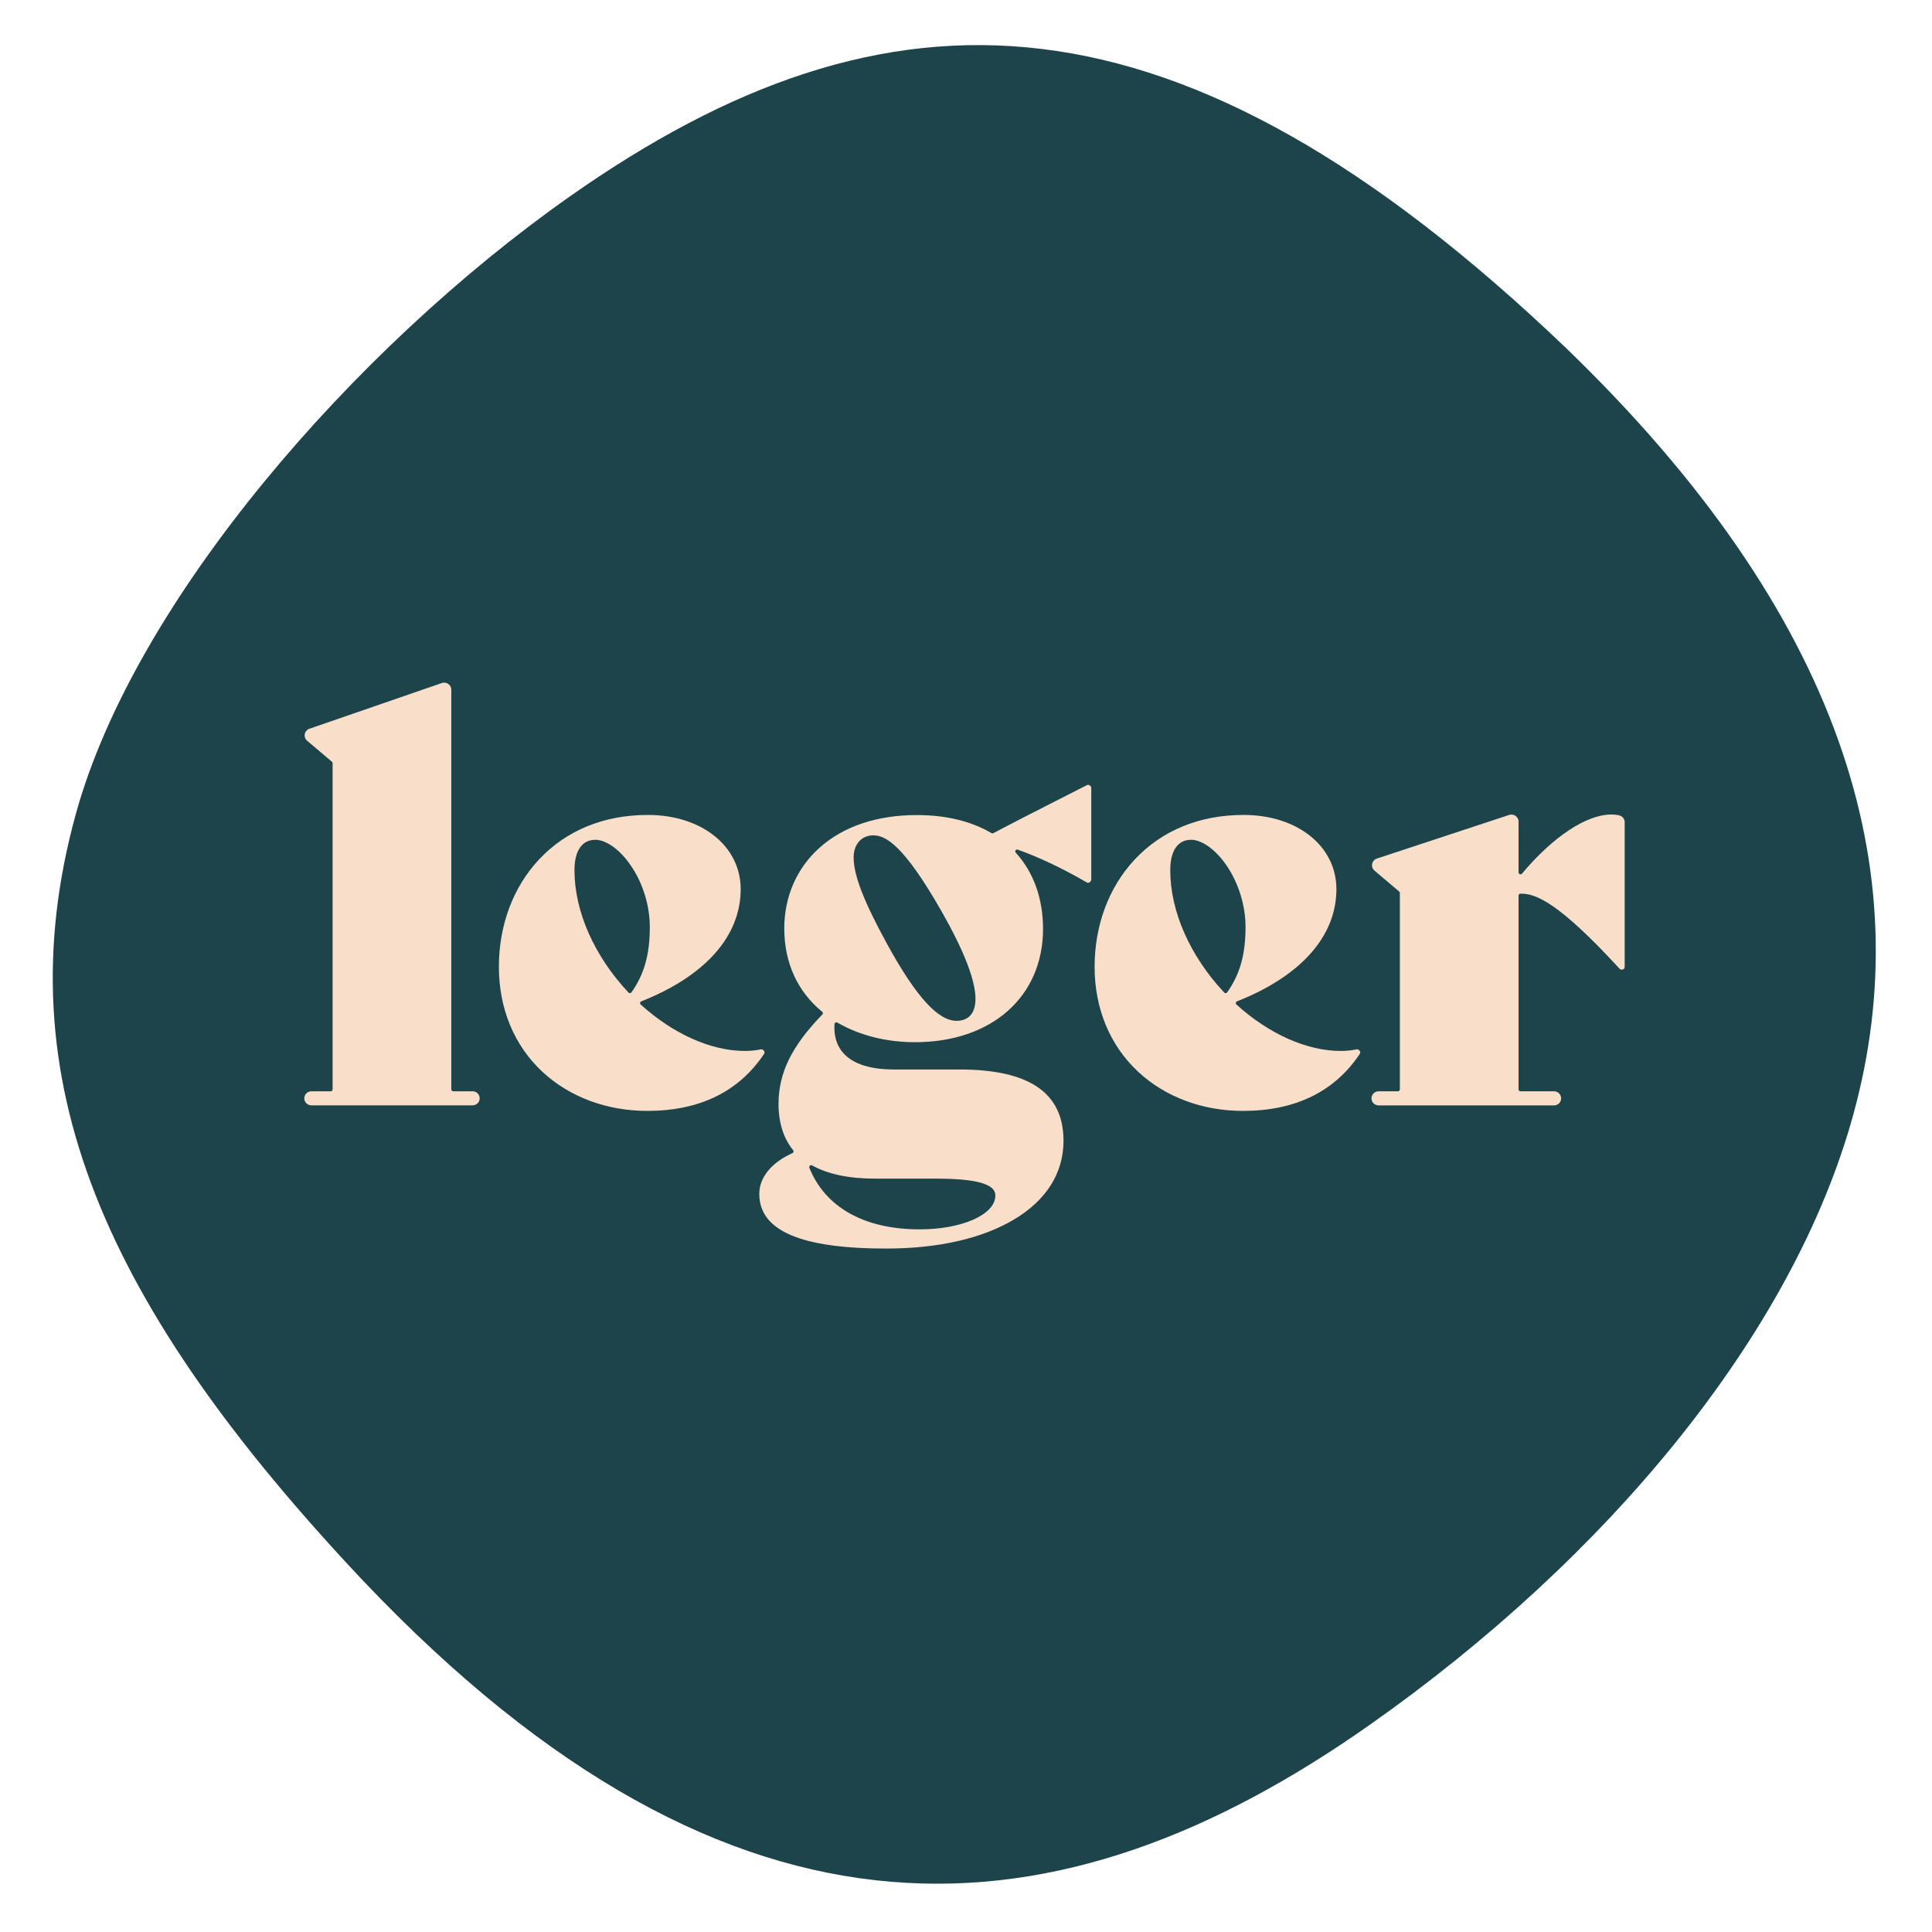
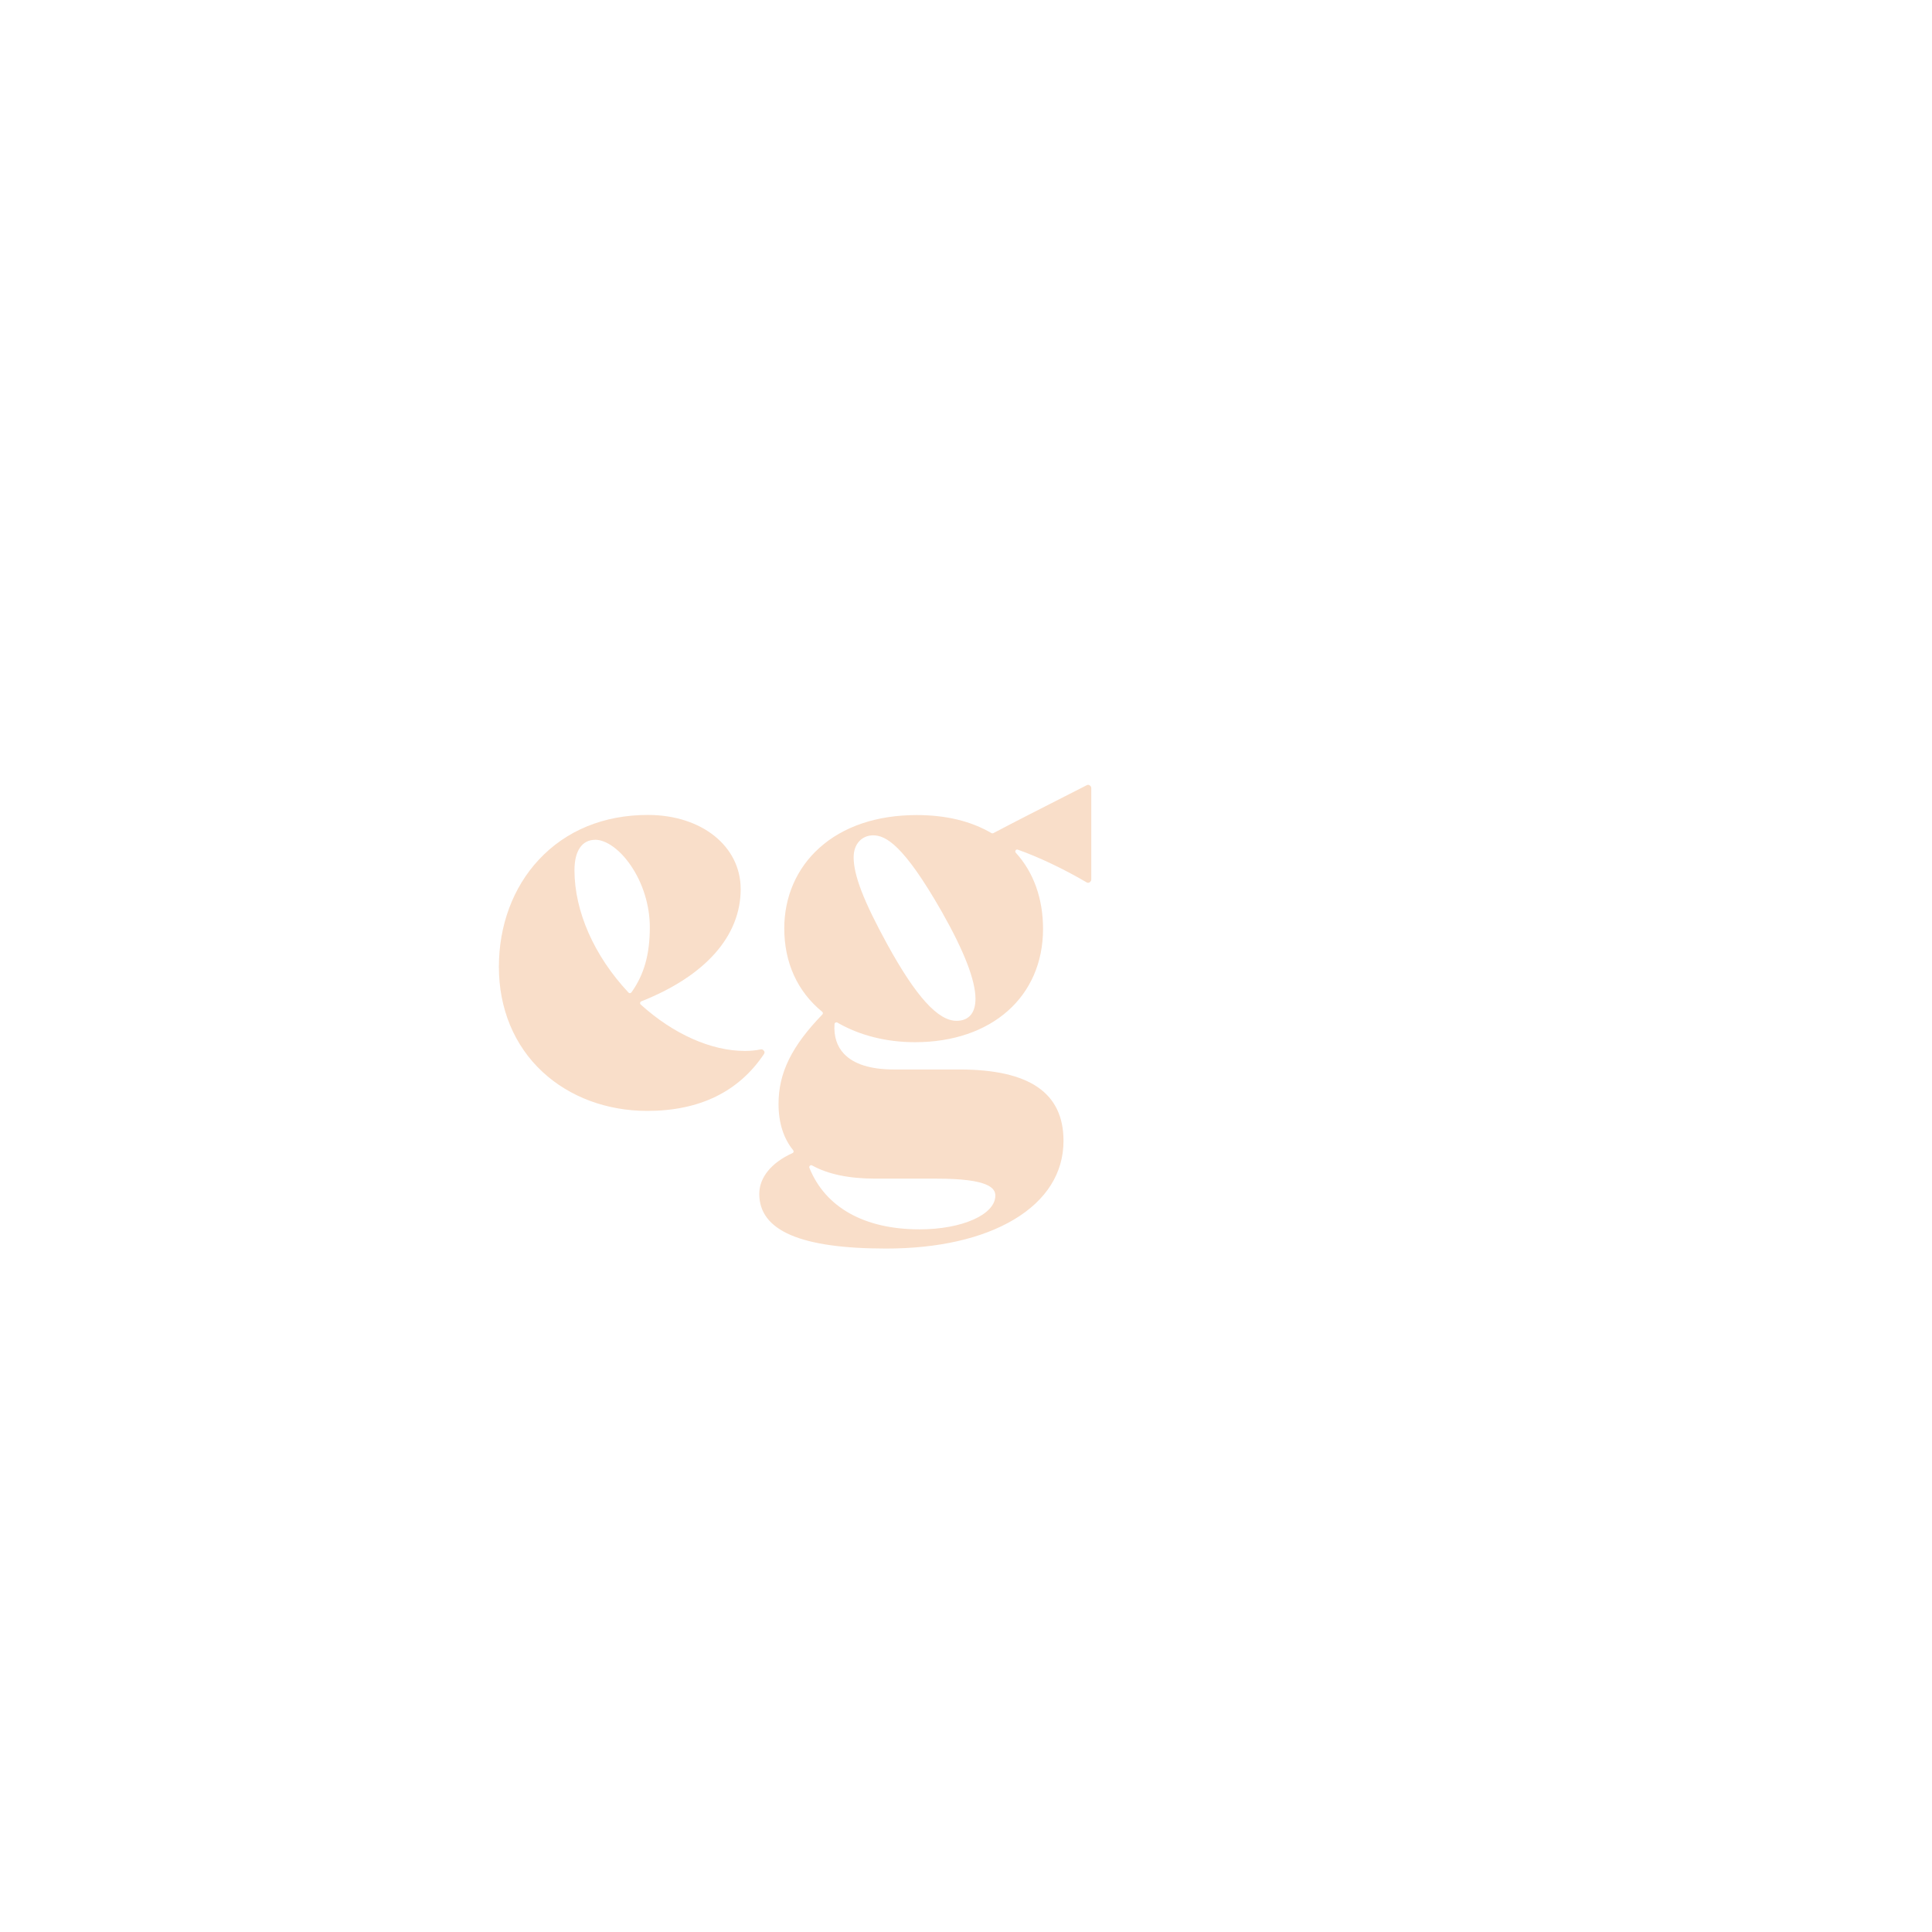
<svg xmlns="http://www.w3.org/2000/svg" fill="none" viewBox="0 0 32 32" height="32" width="32">
-   <path fill="#1D444B" d="M30.697 18.459C31.805 14.427 30.501 10.165 25.935 5.761C19.508 -0.383 14.717 -0.462 9.429 3.26C5.847 5.783 2.224 9.96 1.255 13.486C0.04 17.895 1.757 21.666 6.017 26.185C12.205 32.698 17.579 32.167 22.694 28.564C26.616 25.804 29.694 22.112 30.697 18.459Z" />
-   <path fill="#F9DEC9" d="M7.827 18.075H7.507C7.49 18.075 7.475 18.061 7.475 18.044V11.424C7.475 11.359 7.422 11.307 7.357 11.307C7.343 11.307 7.33 11.309 7.318 11.313L5.126 12.07C5.085 12.084 5.056 12.117 5.048 12.159C5.04 12.201 5.055 12.242 5.088 12.27L5.498 12.617C5.505 12.623 5.509 12.632 5.509 12.641V18.044C5.509 18.061 5.495 18.075 5.477 18.075H5.158C5.093 18.075 5.04 18.127 5.04 18.192C5.04 18.256 5.093 18.308 5.158 18.308H7.827C7.892 18.308 7.945 18.256 7.945 18.192C7.945 18.127 7.892 18.075 7.827 18.075ZM7.429 11.402C7.427 11.399 7.426 11.395 7.425 11.392C7.426 11.395 7.428 11.399 7.429 11.402ZM7.412 11.373C7.409 11.371 7.406 11.368 7.403 11.366C7.406 11.368 7.409 11.371 7.412 11.373ZM7.365 11.351C7.361 11.351 7.358 11.351 7.355 11.351C7.355 11.351 7.356 11.351 7.357 11.351C7.36 11.351 7.362 11.351 7.365 11.352V11.351Z" />
  <path fill="#F9DEC9" d="M12.65 17.402L12.641 17.392C12.633 17.384 12.622 17.38 12.611 17.38C12.608 17.38 12.604 17.38 12.601 17.381C12.521 17.398 12.43 17.407 12.338 17.407C11.779 17.407 11.151 17.127 10.612 16.638C10.601 16.628 10.601 16.615 10.602 16.61C10.603 16.604 10.607 16.592 10.621 16.586C11.683 16.165 12.268 15.505 12.268 14.727C12.268 14.015 11.621 13.498 10.731 13.498C10.001 13.498 9.375 13.755 8.923 14.241C8.497 14.698 8.263 15.328 8.263 16.014C8.263 16.7 8.513 17.316 8.987 17.755C9.436 18.171 10.052 18.4 10.721 18.4C11.587 18.4 12.238 18.082 12.656 17.455C12.667 17.438 12.665 17.415 12.65 17.401L12.65 17.402ZM11.885 17.395C11.772 17.368 11.657 17.331 11.544 17.286C11.657 17.331 11.772 17.368 11.885 17.395ZM9.857 13.909C10.041 13.909 10.268 14.072 10.447 14.334C10.648 14.626 10.763 14.999 10.763 15.357C10.763 15.806 10.67 16.139 10.46 16.435C10.453 16.444 10.443 16.45 10.432 16.45C10.427 16.45 10.418 16.448 10.41 16.44C9.841 15.834 9.515 15.094 9.515 14.413C9.515 14.093 9.64 13.91 9.857 13.91L9.857 13.909ZM10.41 16.489C10.41 16.489 10.406 16.488 10.404 16.487C10.406 16.488 10.408 16.488 10.41 16.489ZM10.395 16.482C10.395 16.482 10.392 16.481 10.39 16.48C10.392 16.481 10.393 16.481 10.395 16.482ZM10.426 16.492C10.424 16.492 10.422 16.492 10.42 16.491C10.422 16.491 10.424 16.492 10.426 16.492ZM10.461 16.486C10.458 16.487 10.455 16.489 10.451 16.49C10.455 16.489 10.458 16.487 10.461 16.486ZM10.445 16.491C10.441 16.491 10.438 16.492 10.435 16.492C10.438 16.492 10.441 16.492 10.445 16.491ZM10.478 16.477C10.475 16.479 10.471 16.482 10.468 16.484C10.472 16.482 10.475 16.479 10.478 16.477ZM11.945 14.009C11.904 13.963 11.858 13.921 11.809 13.881C11.858 13.921 11.904 13.964 11.945 14.009Z" />
  <path fill="#F9DEC9" d="M18.053 13.012C18.045 13.004 18.034 12.999 18.023 12.999C18.017 12.999 18.01 13.001 18.003 13.004C17.88 13.067 17.759 13.128 17.64 13.189C17.227 13.399 16.837 13.597 16.452 13.8C16.448 13.802 16.442 13.803 16.437 13.803C16.431 13.803 16.426 13.801 16.42 13.798C16.082 13.6 15.667 13.5 15.185 13.5C14.524 13.5 13.965 13.688 13.569 14.046C13.195 14.382 12.99 14.855 12.99 15.376C12.99 15.944 13.207 16.422 13.619 16.759C13.625 16.764 13.629 16.772 13.63 16.78C13.63 16.788 13.627 16.797 13.621 16.803C13.112 17.328 12.895 17.771 12.895 18.284C12.895 18.596 12.977 18.854 13.137 19.051C13.146 19.062 13.145 19.073 13.144 19.078C13.142 19.084 13.138 19.094 13.126 19.099C12.776 19.257 12.576 19.503 12.576 19.775C12.576 20.384 13.263 20.68 14.678 20.68C15.537 20.68 16.269 20.513 16.795 20.199C17.332 19.879 17.615 19.428 17.615 18.896C17.615 18.1 17.05 17.714 15.889 17.714H14.809C14.42 17.714 14.14 17.626 13.978 17.453C13.861 17.329 13.809 17.164 13.822 16.962C13.823 16.944 13.839 16.933 13.854 16.933C13.86 16.933 13.865 16.935 13.871 16.938C14.237 17.15 14.682 17.262 15.156 17.262C16.424 17.262 17.276 16.508 17.276 15.385C17.276 14.884 17.12 14.448 16.825 14.124C16.813 14.111 16.816 14.097 16.819 14.09C16.823 14.081 16.832 14.071 16.846 14.071C16.85 14.071 16.854 14.072 16.858 14.073C17.194 14.191 17.621 14.393 18 14.616C18.007 14.62 18.015 14.622 18.022 14.622C18.034 14.622 18.044 14.618 18.053 14.61L18.062 14.6C18.07 14.592 18.075 14.581 18.075 14.57V13.051C18.075 13.039 18.07 13.028 18.062 13.02L18.053 13.011L18.053 13.012ZM16.775 14.092C16.774 14.098 16.774 14.104 16.775 14.111C16.774 14.104 16.774 14.098 16.775 14.092ZM16.781 14.135C16.784 14.141 16.788 14.147 16.793 14.153C16.788 14.147 16.784 14.141 16.781 14.135ZM16.792 14.054C16.796 14.05 16.801 14.046 16.806 14.042C16.801 14.046 16.796 14.05 16.792 14.054ZM13.867 16.892C13.863 16.891 13.859 16.89 13.855 16.89C13.859 16.89 13.864 16.891 13.867 16.892ZM15.232 20.362C14.319 20.362 13.671 20 13.406 19.343C13.401 19.33 13.405 19.32 13.409 19.314C13.416 19.305 13.425 19.299 13.435 19.299C13.441 19.299 13.445 19.3 13.451 19.303C13.712 19.449 14.065 19.522 14.499 19.522H15.514C16.385 19.522 16.486 19.683 16.486 19.803C16.486 20.117 15.935 20.362 15.232 20.362ZM13.361 19.33C13.361 19.333 13.361 19.335 13.361 19.337C13.361 19.335 13.361 19.333 13.361 19.33ZM13.363 19.316C13.363 19.313 13.364 19.311 13.365 19.309C13.364 19.311 13.363 19.314 13.363 19.316ZM13.37 19.296C13.37 19.296 13.372 19.292 13.373 19.29C13.372 19.292 13.371 19.294 13.37 19.296ZM13.385 19.277C13.385 19.277 13.386 19.276 13.386 19.275C13.386 19.276 13.385 19.276 13.385 19.277ZM13.403 19.264C13.403 19.264 13.406 19.263 13.409 19.262C13.407 19.263 13.405 19.263 13.403 19.264ZM13.422 19.258C13.424 19.257 13.427 19.257 13.429 19.257C13.426 19.257 13.424 19.257 13.422 19.258ZM13.444 19.257C13.446 19.257 13.448 19.257 13.45 19.258C13.448 19.258 13.446 19.258 13.444 19.257ZM13.805 16.909C13.805 16.909 13.804 16.909 13.804 16.909C13.804 16.909 13.804 16.909 13.805 16.909ZM13.793 16.922C13.793 16.922 13.791 16.924 13.791 16.926C13.791 16.924 13.792 16.923 13.793 16.922ZM13.785 16.937C13.785 16.937 13.784 16.94 13.783 16.942C13.784 16.94 13.784 16.939 13.785 16.937ZM14.236 13.929C14.293 13.869 14.374 13.836 14.462 13.836C14.667 13.836 14.963 13.986 15.599 15.101C15.969 15.753 16.157 16.238 16.157 16.543C16.157 16.779 16.046 16.908 15.843 16.908C15.536 16.908 15.171 16.506 14.697 15.643C14.306 14.929 14.139 14.498 14.139 14.2C14.139 14.089 14.172 13.995 14.236 13.929H14.236ZM16.455 13.844C16.455 13.844 16.451 13.845 16.448 13.845C16.451 13.845 16.452 13.845 16.455 13.844ZM13.818 16.9C13.818 16.9 13.821 16.898 13.822 16.898C13.821 16.898 13.819 16.899 13.818 16.9ZM13.838 16.892C13.838 16.892 13.835 16.893 13.834 16.893C13.835 16.893 13.837 16.892 13.838 16.892ZM13.874 16.893C13.88 16.895 13.887 16.897 13.893 16.901C13.887 16.897 13.88 16.895 13.874 16.893ZM16.809 14.04C16.814 14.037 16.819 14.034 16.825 14.032C16.82 14.034 16.814 14.037 16.809 14.04ZM16.856 14.029C16.856 14.029 16.858 14.029 16.86 14.029C16.859 14.029 16.857 14.029 16.856 14.029Z" />
-   <path fill="#F9DEC9" d="M22.508 17.392C22.5 17.384 22.489 17.38 22.478 17.38C22.475 17.38 22.472 17.38 22.469 17.381C22.389 17.398 22.297 17.407 22.205 17.407C21.647 17.407 21.018 17.127 20.479 16.638C20.468 16.628 20.468 16.615 20.469 16.61C20.47 16.604 20.474 16.592 20.488 16.586C21.551 16.165 22.135 15.505 22.135 14.727C22.135 14.015 21.489 13.498 20.598 13.498C19.868 13.498 19.242 13.755 18.79 14.241C18.364 14.698 18.13 15.328 18.13 16.014C18.13 16.7 18.381 17.316 18.855 17.755C19.303 18.171 19.919 18.4 20.588 18.4C21.454 18.4 22.105 18.082 22.523 17.455C22.534 17.438 22.532 17.415 22.517 17.401L22.508 17.391L22.508 17.392ZM19.724 13.909C19.909 13.909 20.135 14.072 20.315 14.334C20.515 14.626 20.63 14.999 20.63 15.357C20.63 15.806 20.537 16.139 20.327 16.435C20.321 16.444 20.31 16.45 20.299 16.45C20.294 16.45 20.285 16.448 20.277 16.44C19.709 15.834 19.383 15.094 19.383 14.413C19.383 14.093 19.507 13.91 19.725 13.91L19.724 13.909ZM20.278 16.489C20.278 16.489 20.274 16.488 20.272 16.487C20.274 16.488 20.276 16.488 20.278 16.489ZM20.262 16.482C20.262 16.482 20.259 16.481 20.258 16.48C20.259 16.481 20.261 16.481 20.262 16.482ZM20.293 16.492C20.291 16.492 20.289 16.492 20.287 16.491C20.289 16.491 20.291 16.492 20.293 16.492ZM20.329 16.486C20.326 16.487 20.322 16.489 20.319 16.49C20.322 16.489 20.325 16.487 20.329 16.486ZM20.312 16.491C20.308 16.491 20.305 16.492 20.302 16.492C20.305 16.492 20.308 16.492 20.312 16.491ZM20.345 16.477C20.342 16.479 20.338 16.482 20.335 16.484C20.338 16.482 20.341 16.479 20.345 16.477Z" />
-   <path fill="#F9DEC9" d="M26.817 13.503C26.776 13.495 26.734 13.491 26.688 13.491C26.277 13.491 25.724 13.856 25.209 14.47C25.201 14.48 25.191 14.482 25.185 14.482C25.172 14.482 25.152 14.473 25.152 14.451V13.609C25.152 13.544 25.099 13.492 25.034 13.492C25.021 13.492 25.008 13.494 24.996 13.498L22.806 14.22C22.765 14.234 22.735 14.267 22.727 14.309C22.719 14.35 22.733 14.392 22.766 14.42L23.175 14.767C23.182 14.773 23.186 14.781 23.186 14.79V18.044C23.186 18.061 23.172 18.075 23.154 18.075H22.835C22.769 18.075 22.716 18.128 22.716 18.192C22.716 18.257 22.769 18.309 22.835 18.309H25.739C25.804 18.309 25.857 18.257 25.857 18.192C25.857 18.128 25.804 18.075 25.739 18.075H25.184C25.166 18.075 25.152 18.061 25.152 18.044V14.833C25.152 14.816 25.166 14.802 25.184 14.802C25.189 14.802 25.193 14.802 25.198 14.802C25.438 14.802 25.819 14.949 26.825 16.045C26.833 16.054 26.845 16.06 26.857 16.06H26.866C26.89 16.06 26.91 16.04 26.91 16.017V13.619C26.91 13.564 26.871 13.516 26.817 13.505V13.503ZM25.112 14.472C25.112 14.472 25.113 14.475 25.114 14.477C25.114 14.475 25.113 14.474 25.112 14.472ZM25.123 14.495C25.123 14.495 25.124 14.495 25.125 14.496C25.124 14.496 25.124 14.495 25.123 14.495ZM25.178 14.524C25.178 14.524 25.18 14.524 25.182 14.524C25.18 14.524 25.179 14.524 25.178 14.524ZM25.137 14.508C25.137 14.508 25.14 14.51 25.141 14.511C25.14 14.51 25.139 14.509 25.137 14.508ZM25.158 14.52C25.158 14.52 25.16 14.52 25.161 14.521C25.16 14.521 25.159 14.52 25.158 14.52ZM26.774 15.925C26.767 15.918 26.761 15.911 26.754 15.904C26.761 15.912 26.767 15.918 26.774 15.925ZM26.694 15.84C26.683 15.829 26.674 15.819 26.663 15.808C26.673 15.819 26.683 15.829 26.694 15.84ZM26.467 15.605C26.456 15.594 26.445 15.583 26.434 15.572C26.445 15.583 26.456 15.594 26.467 15.605ZM26.263 15.405C26.252 15.395 26.242 15.385 26.231 15.376C26.242 15.385 26.252 15.395 26.263 15.405ZM26.199 15.345C26.188 15.336 26.178 15.326 26.168 15.317C26.178 15.326 26.188 15.335 26.199 15.345ZM26.137 15.289C26.127 15.28 26.117 15.271 26.108 15.262C26.117 15.271 26.127 15.28 26.137 15.289ZM26.077 15.236C26.067 15.227 26.058 15.219 26.048 15.21C26.058 15.219 26.068 15.227 26.077 15.236ZM26.02 15.186C26.01 15.178 26.001 15.17 25.991 15.162C26.001 15.17 26.01 15.178 26.02 15.186ZM25.963 15.139C25.954 15.132 25.945 15.125 25.936 15.117C25.945 15.125 25.954 15.132 25.963 15.139ZM25.91 15.096C25.901 15.088 25.892 15.082 25.884 15.075C25.892 15.082 25.901 15.089 25.91 15.096ZM25.807 15.018C25.799 15.012 25.791 15.006 25.783 15C25.791 15.006 25.799 15.012 25.807 15.018ZM25.759 14.983C25.75 14.977 25.742 14.972 25.734 14.967C25.742 14.972 25.75 14.977 25.759 14.983ZM25.712 14.951C25.704 14.946 25.696 14.941 25.689 14.936C25.696 14.941 25.704 14.946 25.712 14.951ZM25.666 14.922C25.658 14.918 25.651 14.913 25.643 14.909C25.651 14.913 25.658 14.918 25.666 14.922ZM25.622 14.896C25.615 14.891 25.608 14.887 25.601 14.883C25.608 14.887 25.615 14.891 25.622 14.896ZM25.579 14.871C25.573 14.868 25.566 14.864 25.558 14.86C25.565 14.864 25.572 14.868 25.579 14.871ZM25.538 14.851C25.532 14.847 25.525 14.844 25.518 14.841C25.525 14.844 25.532 14.847 25.538 14.851ZM25.499 14.832C25.492 14.829 25.485 14.825 25.479 14.823C25.485 14.826 25.492 14.829 25.499 14.832ZM25.46 14.815C25.454 14.812 25.447 14.81 25.441 14.807C25.448 14.81 25.454 14.812 25.46 14.815ZM25.423 14.801C25.417 14.798 25.41 14.796 25.404 14.794C25.41 14.796 25.416 14.798 25.423 14.801ZM25.352 14.778C25.346 14.777 25.34 14.775 25.334 14.774C25.34 14.775 25.346 14.777 25.352 14.778ZM25.317 14.771C25.312 14.769 25.306 14.768 25.301 14.768C25.307 14.768 25.312 14.77 25.317 14.771ZM25.284 14.764C25.279 14.764 25.273 14.763 25.268 14.762C25.273 14.763 25.279 14.764 25.284 14.764ZM25.252 14.761C25.247 14.76 25.242 14.76 25.236 14.759C25.242 14.759 25.247 14.76 25.252 14.761ZM25.201 14.522C25.201 14.522 25.204 14.521 25.205 14.521C25.204 14.521 25.203 14.522 25.201 14.522ZM25.221 14.515C25.221 14.515 25.224 14.513 25.226 14.512C25.224 14.513 25.222 14.514 25.221 14.515ZM25.107 13.591C25.108 13.597 25.109 13.603 25.109 13.608C25.109 13.602 25.108 13.597 25.107 13.591ZM25.105 13.586C25.104 13.583 25.103 13.579 25.102 13.576C25.103 13.579 25.105 13.583 25.105 13.586ZM25.099 13.571C25.097 13.568 25.095 13.565 25.093 13.562C25.095 13.565 25.097 13.568 25.099 13.571ZM25.042 13.535C25.039 13.535 25.035 13.535 25.032 13.535C25.033 13.535 25.034 13.535 25.034 13.535C25.037 13.535 25.04 13.535 25.042 13.536V13.535ZM25.076 13.548C25.072 13.545 25.068 13.543 25.064 13.54C25.068 13.543 25.073 13.545 25.076 13.548ZM25.063 13.54C25.058 13.538 25.053 13.537 25.047 13.536C25.052 13.537 25.058 13.538 25.063 13.54Z" />
</svg>